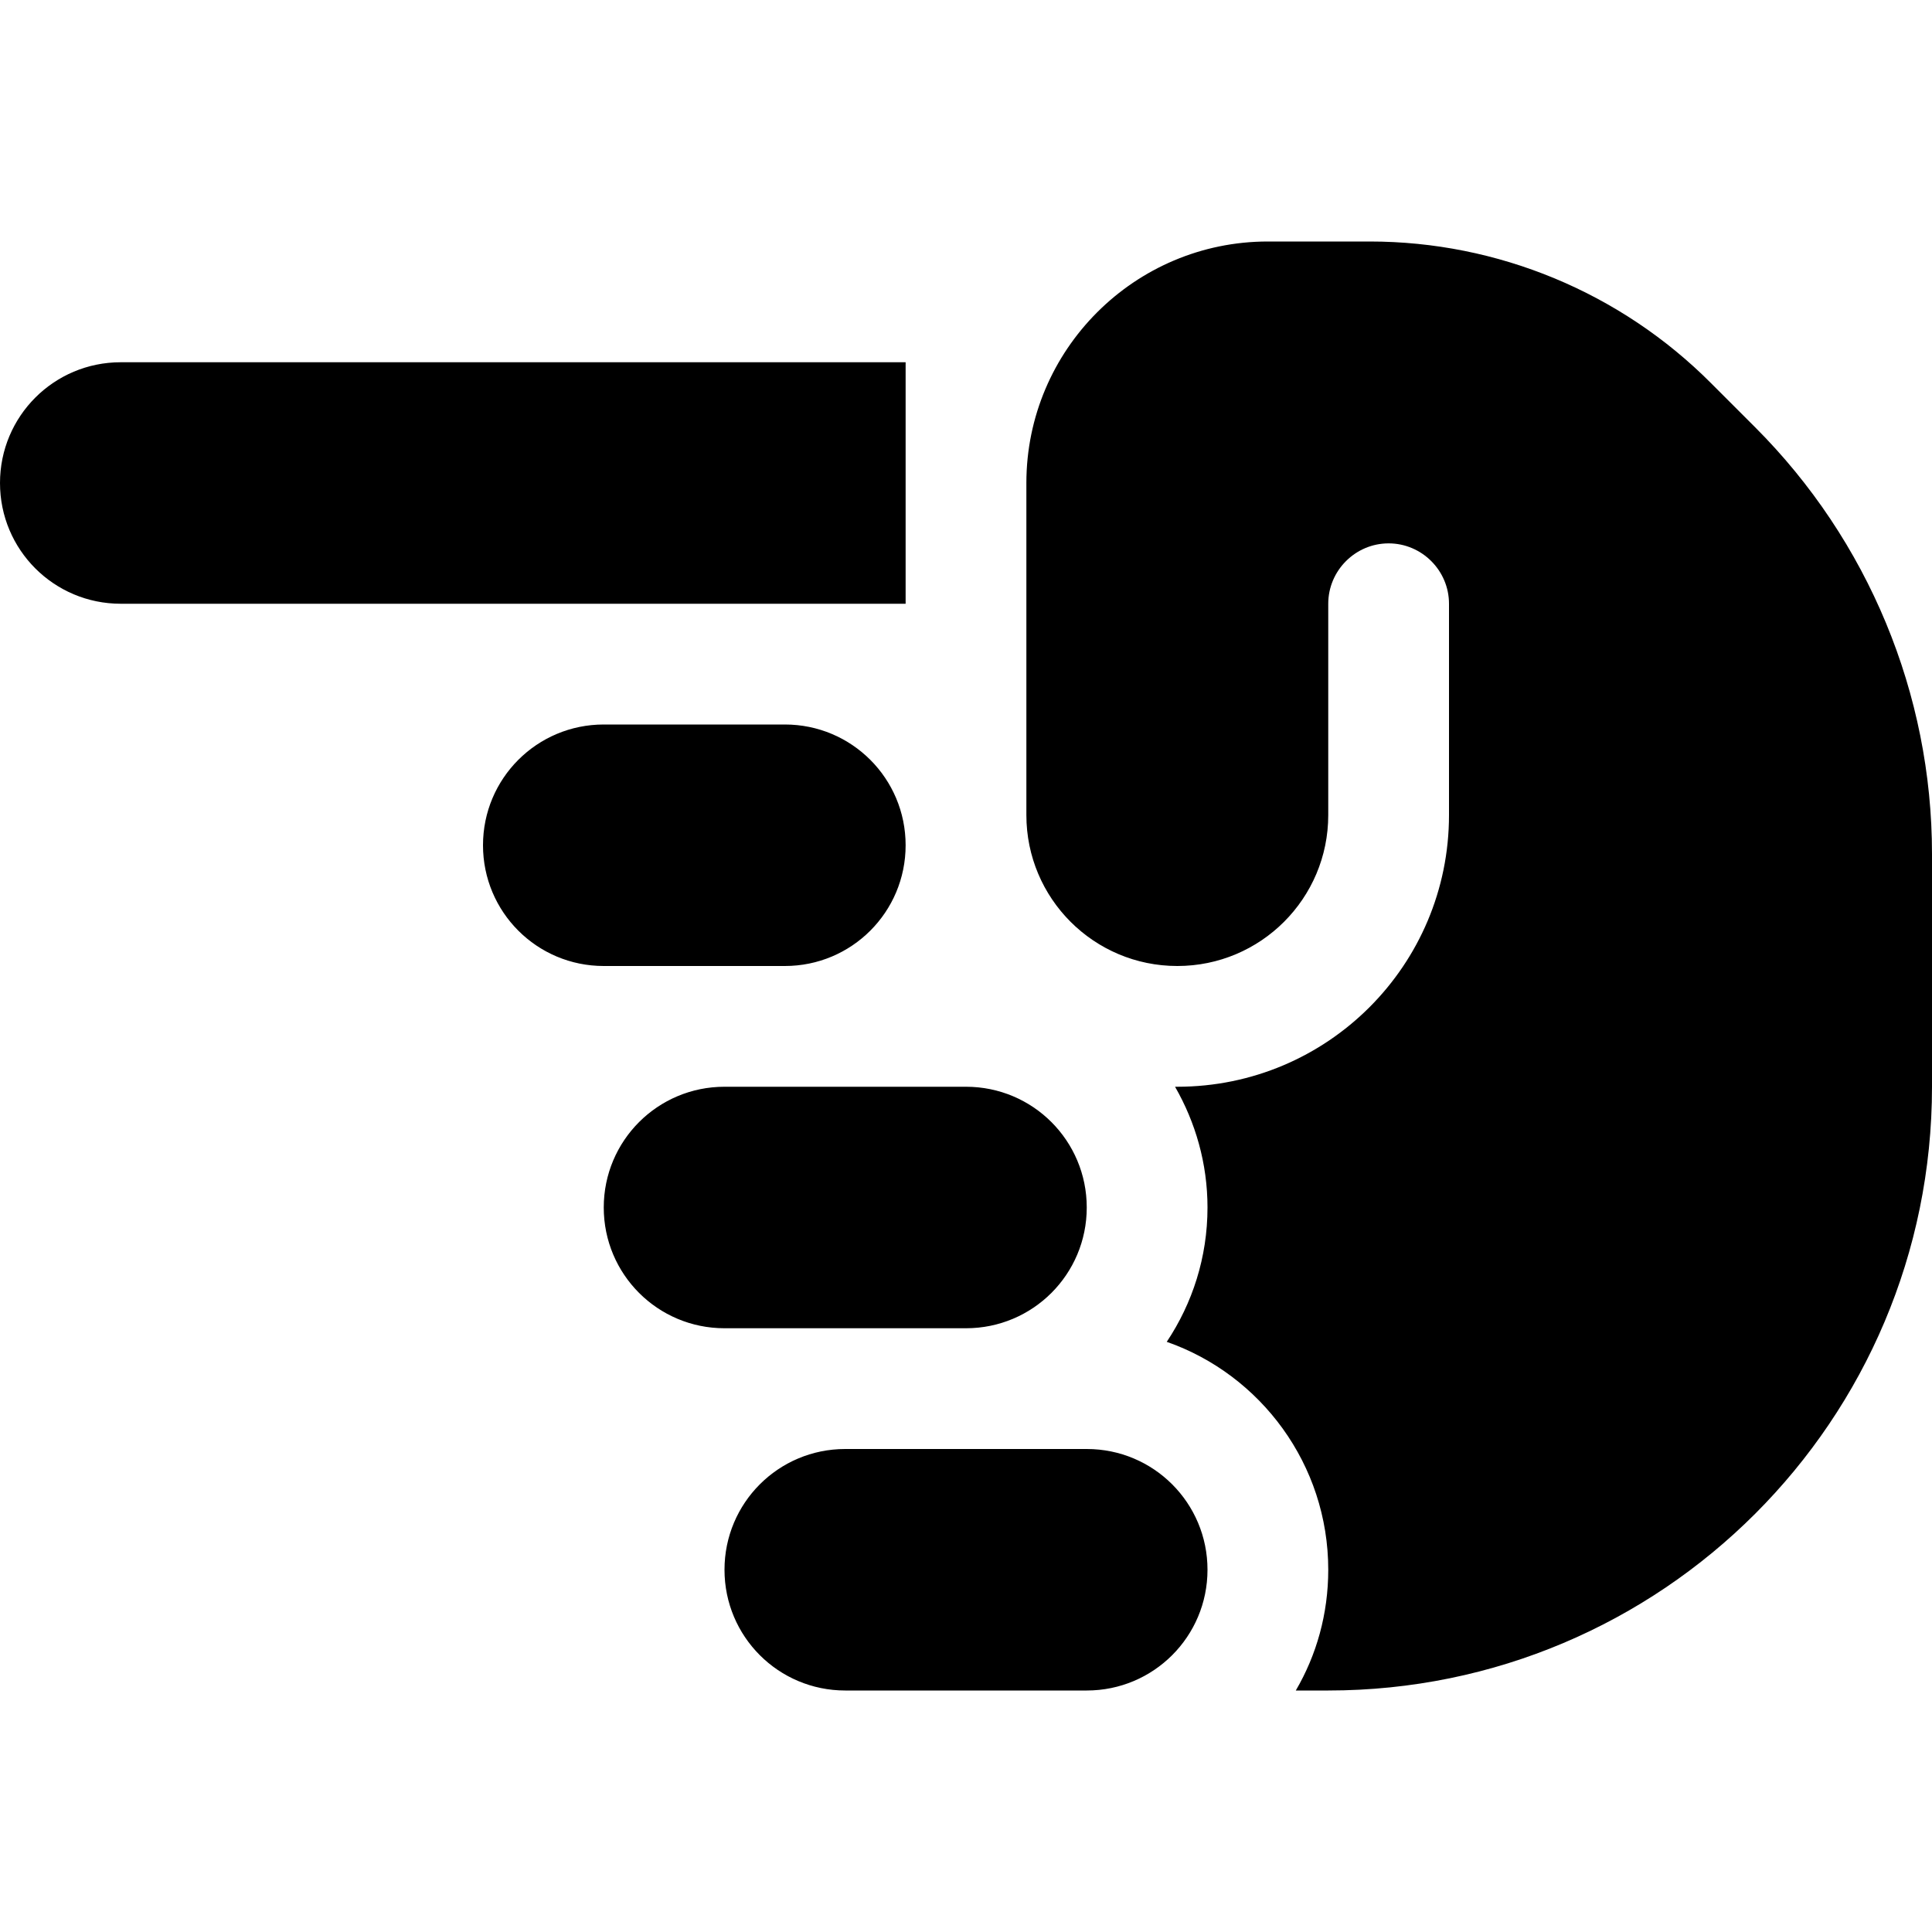
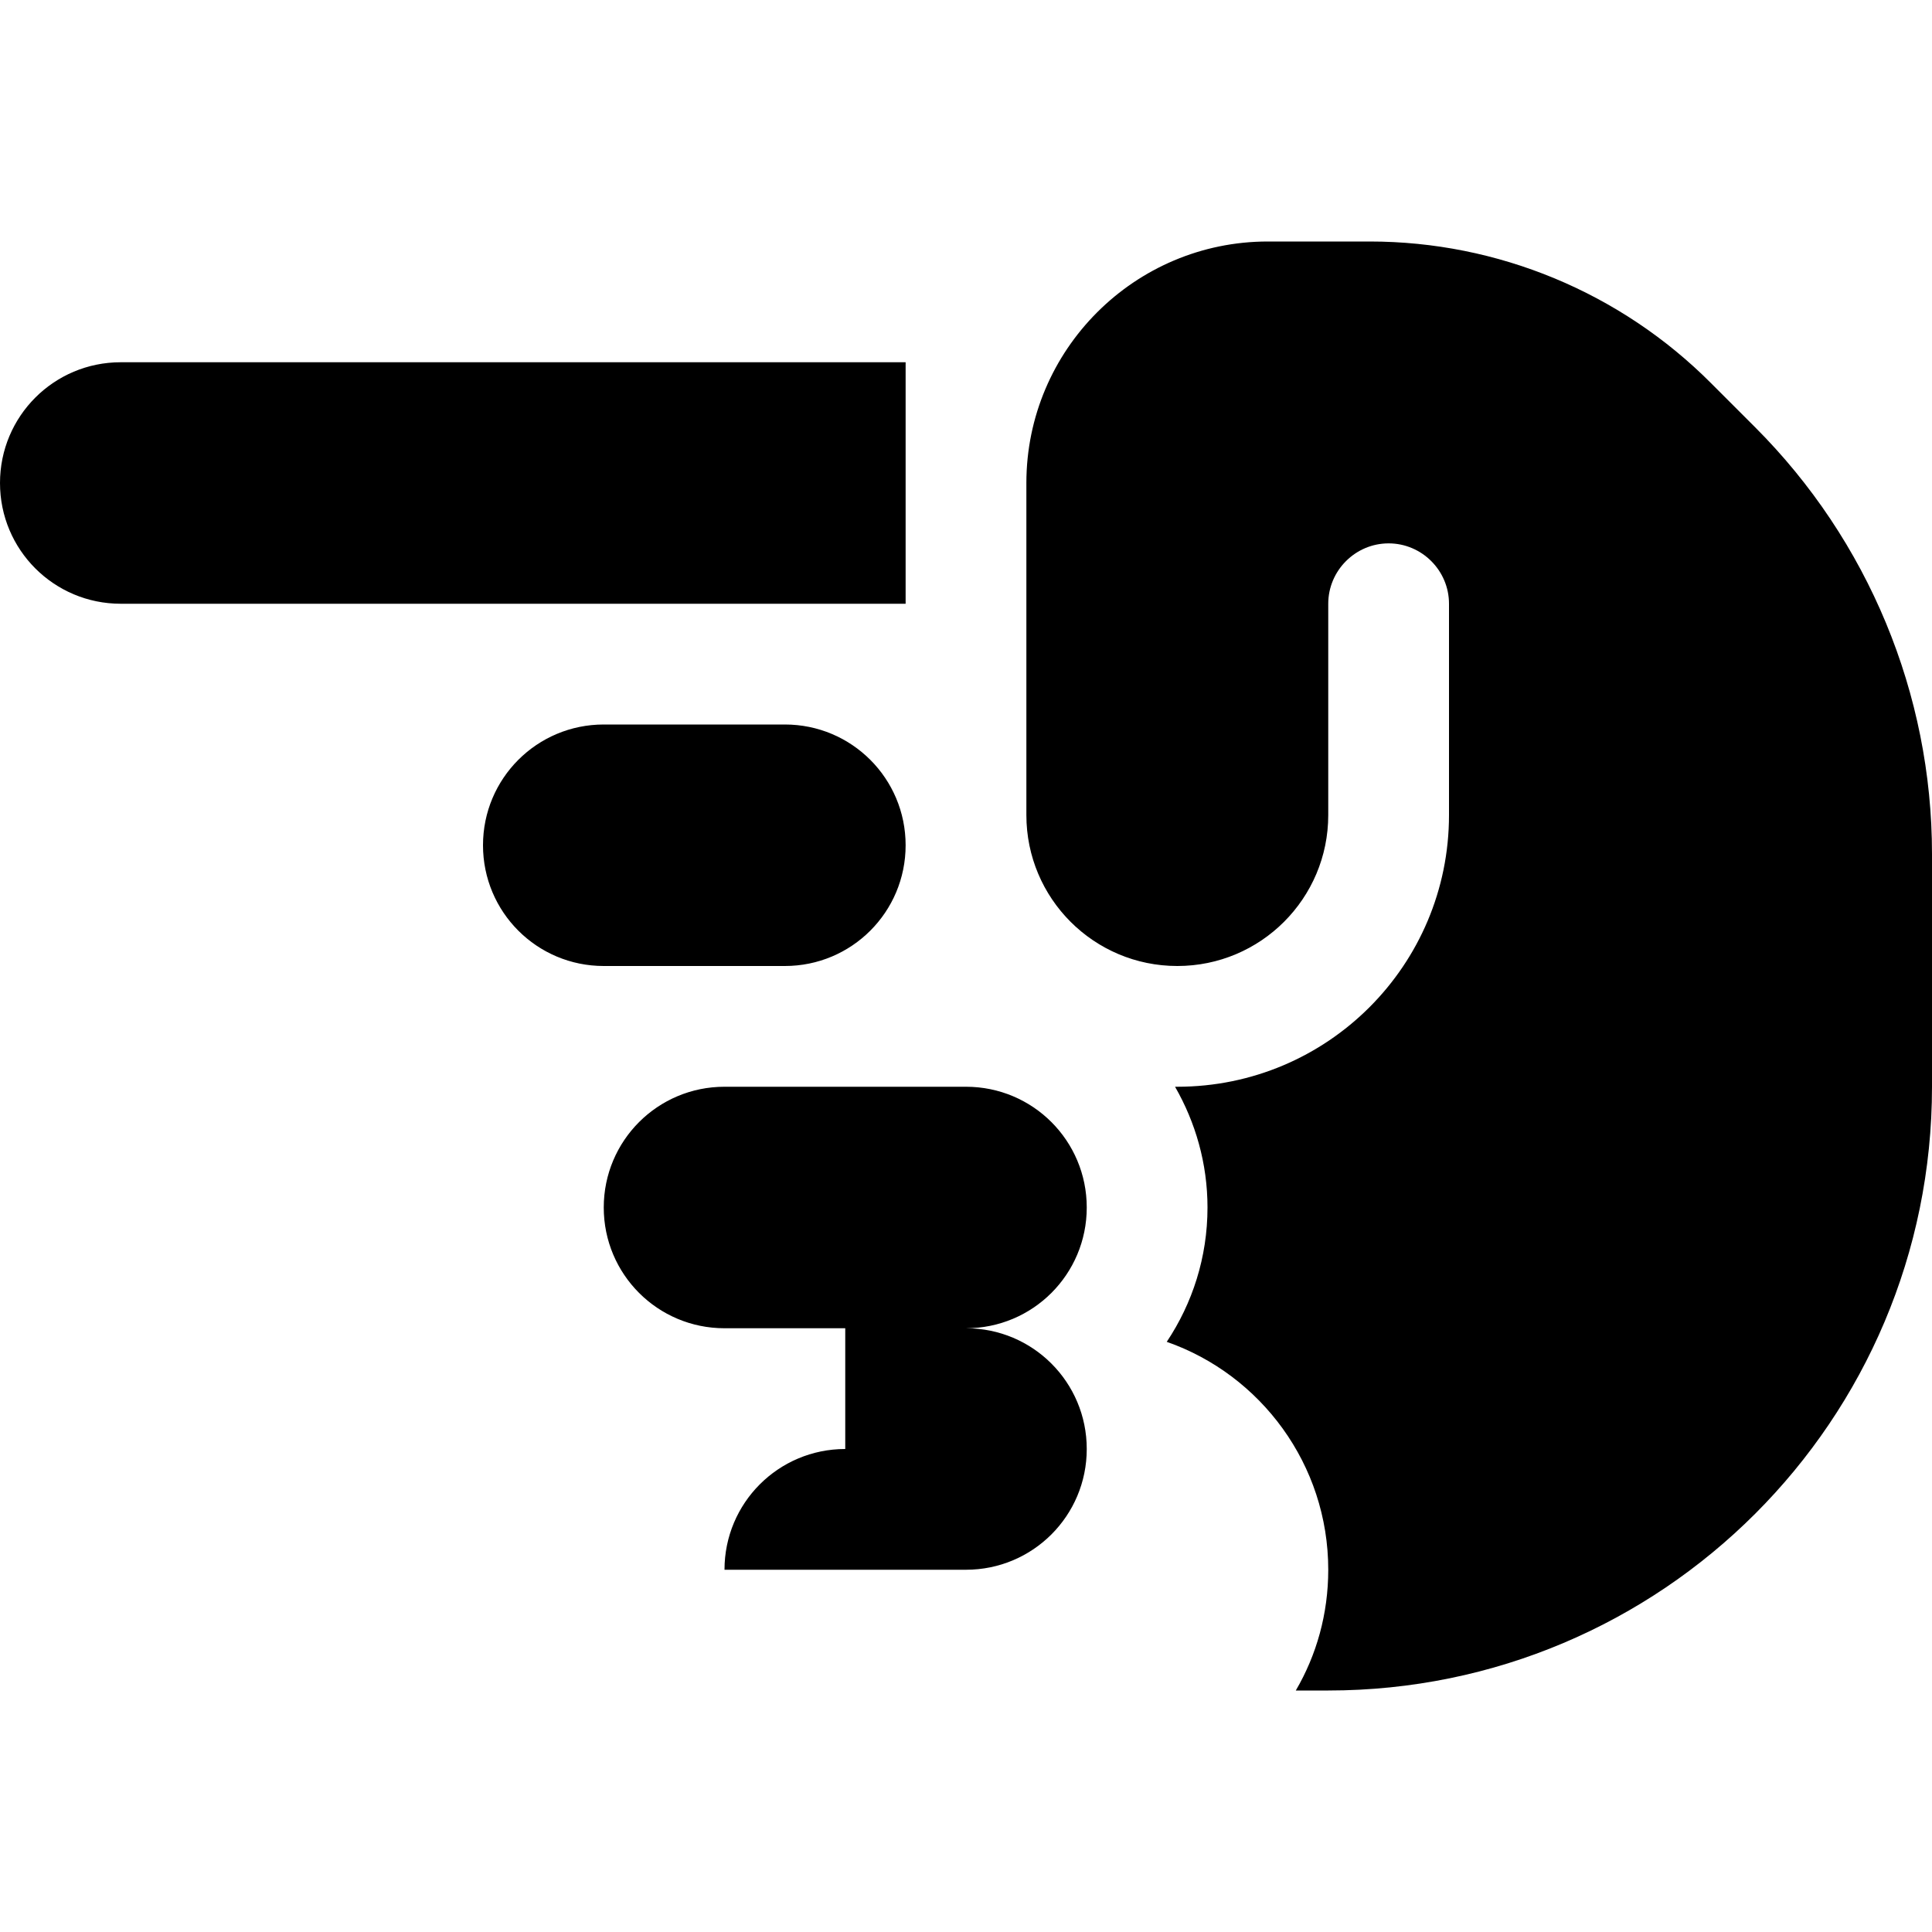
<svg xmlns="http://www.w3.org/2000/svg" fill="currentColor" viewBox="0 0 512 512">
-   <path d="M32 96C14.3 96 0 110.3 0 128s14.3 32 32 32l208 0V96L32 96zM192 288c-17.7 0-32 14.3-32 32s14.3 32 32 32h64c17.7 0 32-14.3 32-32s-14.3-32-32-32H192zm-64-64c0 17.7 14.3 32 32 32h48c17.7 0 32-14.3 32-32s-14.3-32-32-32H160c-17.7 0-32 14.3-32 32zm96 160c-17.7 0-32 14.3-32 32s14.3 32 32 32h64c17.7 0 32-14.3 32-32s-14.3-32-32-32H224zm88-96l-.6 0c5.4 9.4 8.6 20.3 8.6 32c0 13.2-4 25.4-10.8 35.6c24.9 8.7 42.8 32.5 42.8 60.4c0 11.7-3.1 22.6-8.6 32H352c88.4 0 160-71.6 160-160V226.3c0-42.4-16.9-83.1-46.9-113.1l-11.6-11.6C429.5 77.5 396.9 64 363 64l-27 0c-35.3 0-64 28.7-64 64v88c0 22.1 17.9 40 40 40s40-17.9 40-40V160c0-8.8 7.2-16 16-16s16 7.2 16 16v56c0 39.8-32.2 72-72 72z" />
+   <path d="M32 96C14.3 96 0 110.3 0 128s14.3 32 32 32l208 0V96L32 96zM192 288c-17.7 0-32 14.3-32 32s14.3 32 32 32h64c17.7 0 32-14.3 32-32s-14.3-32-32-32H192zm-64-64c0 17.7 14.3 32 32 32h48c17.7 0 32-14.3 32-32s-14.3-32-32-32H160c-17.7 0-32 14.3-32 32zm96 160c-17.7 0-32 14.3-32 32h64c17.7 0 32-14.3 32-32s-14.3-32-32-32H224zm88-96l-.6 0c5.4 9.4 8.6 20.3 8.6 32c0 13.2-4 25.4-10.8 35.6c24.9 8.7 42.8 32.5 42.8 60.4c0 11.7-3.1 22.6-8.6 32H352c88.4 0 160-71.6 160-160V226.3c0-42.4-16.9-83.1-46.9-113.1l-11.6-11.6C429.5 77.5 396.9 64 363 64l-27 0c-35.3 0-64 28.7-64 64v88c0 22.1 17.9 40 40 40s40-17.9 40-40V160c0-8.8 7.2-16 16-16s16 7.2 16 16v56c0 39.8-32.2 72-72 72z" />
</svg>